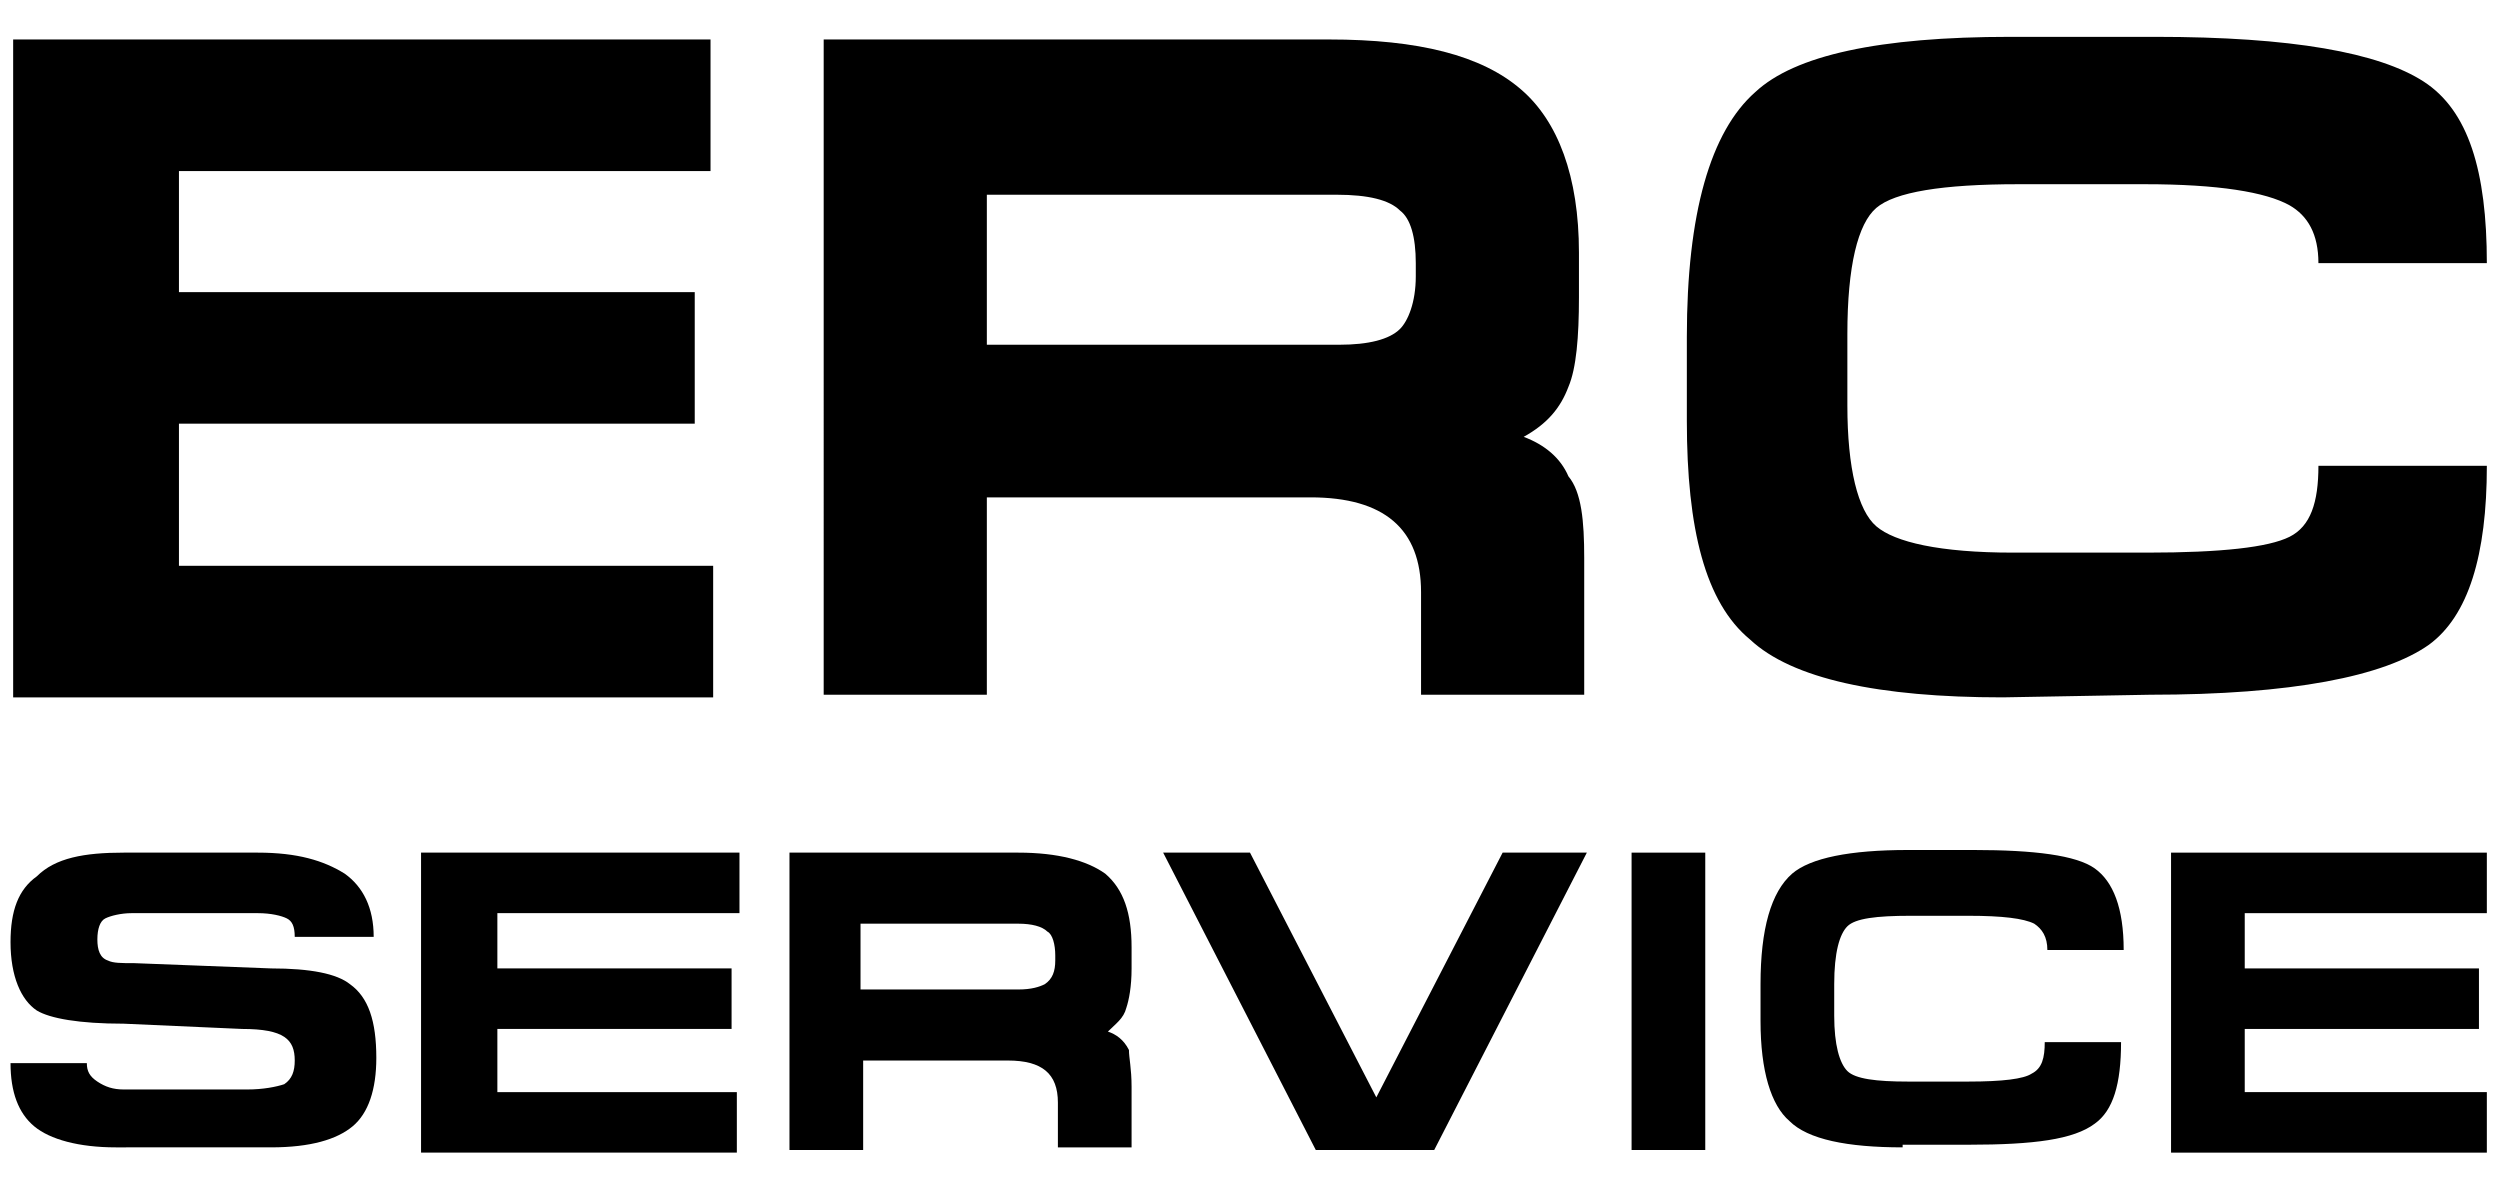
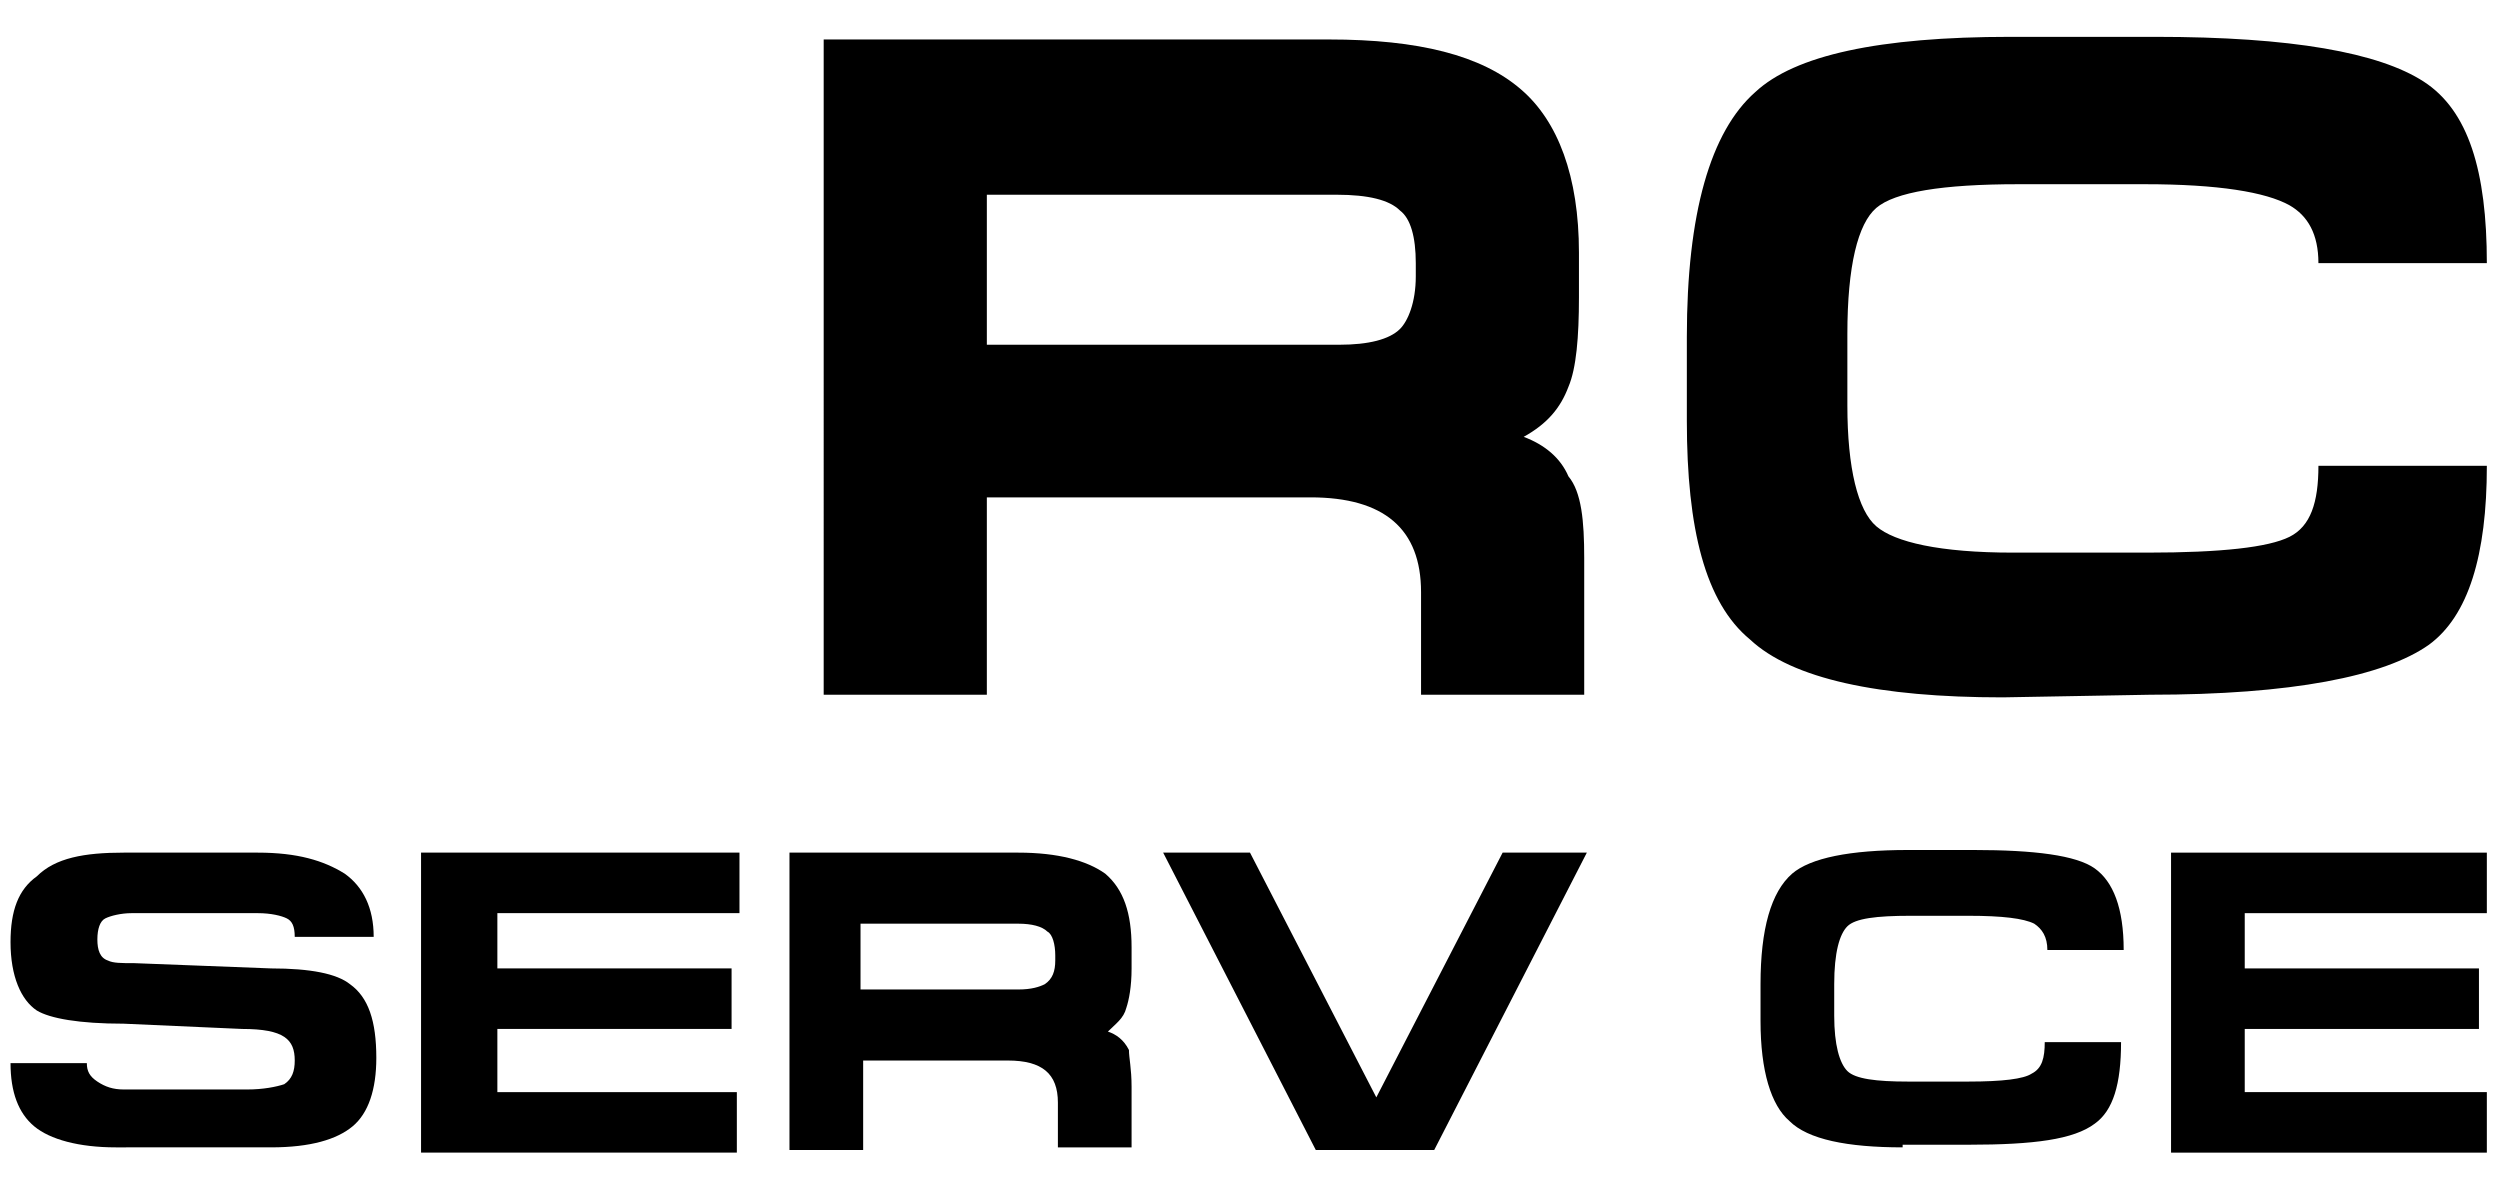
<svg xmlns="http://www.w3.org/2000/svg" version="1.1" id="Слой_1" x="0px" y="0px" width="95px" height="45px" viewBox="0 0 95 45" style="enable-background:new 0 0 95 45;" xml:space="preserve">
  <g>
    <g>
-       <path d="M0.5,1.5H27v5H6.8v4.6h19.6v5H6.8v5.4h20.3v5H0.5V1.5z" />
      <path d="M60.2,21.2v5.2H54v-3.9c0-2.4-1.4-3.6-4.2-3.6H37.5v7.5h-6.2V1.5h19.2c3.4,0,5.8,0.6,7.3,1.9C59.2,4.6,60,6.7,60,9.6v1.7    c0,1.5-0.1,2.7-0.4,3.4c-0.3,0.8-0.8,1.4-1.7,1.9c0.8,0.3,1.4,0.8,1.7,1.5C60.1,18.7,60.2,19.8,60.2,21.2z M53.8,10.5V10    c0-1-0.2-1.7-0.6-2c-0.4-0.4-1.2-0.6-2.4-0.6H37.5v5.7h13.4c1.1,0,1.9-0.2,2.3-0.6C53.5,12.2,53.8,11.5,53.8,10.5z" />
      <path d="M76.1,26.5c-4.7,0-8-0.7-9.6-2.2c-1.7-1.4-2.4-4.2-2.4-8.3v-3.2c0-4.7,0.9-7.8,2.6-9.3c1.5-1.4,4.7-2.1,9.7-2.1h5.5    c5.2,0,8.5,0.6,10.2,1.7s2.4,3.4,2.4,6.9h-6.4c0-1.1-0.4-1.8-1.1-2.2C86.1,7.3,84.3,7,81.5,7h-4.8c-2.9,0-4.7,0.3-5.4,0.9    c-0.7,0.6-1.1,2.2-1.1,4.8v2.7c0,2.4,0.4,4,1.1,4.6c0.7,0.6,2.4,1,5.2,1h5.1c2.8,0,4.6-0.2,5.4-0.6s1.1-1.3,1.1-2.7h6.4    c0,3.4-0.7,5.7-2.2,6.8c-1.7,1.2-5.2,1.9-10.6,1.9L76.1,26.5L76.1,26.5z" />
    </g>
    <g>
      <path d="M4.7,32.4h5.1c1.5,0,2.5,0.3,3.3,0.8c0.7,0.5,1.1,1.3,1.1,2.4h-3c0-0.4-0.1-0.6-0.3-0.7c-0.2-0.1-0.6-0.2-1.1-0.2H5    c-0.4,0-0.8,0.1-1,0.2c-0.2,0.1-0.3,0.4-0.3,0.8c0,0.4,0.1,0.7,0.4,0.8c0.2,0.1,0.5,0.1,1,0.1l5.2,0.2c1.5,0,2.5,0.2,3,0.6    c0.7,0.5,1,1.4,1,2.8c0,1.2-0.3,2.1-0.9,2.6c-0.6,0.5-1.6,0.8-3.1,0.8H4.4c-1.4,0-2.5-0.3-3.1-0.8c-0.6-0.5-0.9-1.3-0.9-2.4h2.9    c0,0.3,0.1,0.5,0.4,0.7c0.3,0.2,0.6,0.3,1,0.3h4.7c0.6,0,1.1-0.1,1.4-0.2c0.3-0.2,0.4-0.5,0.4-0.9s-0.1-0.7-0.4-0.9    c-0.3-0.2-0.8-0.3-1.6-0.3l-4.5-0.2c-1.7,0-2.8-0.2-3.3-0.5c-0.6-0.4-1-1.3-1-2.6c0-1.2,0.3-2,1-2.5C2.1,32.6,3.2,32.4,4.7,32.4z" />
      <path d="M16.1,32.4h12v2.3h-9.2v2.1h8.9v2.3h-8.9v2.4H28v2.3h-12V32.4z" />
      <path d="M43,41.3v2.3h-2.8v-1.7c0-1.1-0.6-1.6-1.9-1.6h-5.5v3.4H30V32.4h8.7c1.5,0,2.6,0.3,3.3,0.8c0.7,0.6,1,1.5,1,2.8v0.8    c0,0.7-0.1,1.2-0.2,1.5c-0.1,0.4-0.4,0.6-0.7,0.9c0.3,0.1,0.6,0.3,0.8,0.7C42.9,40.2,43,40.6,43,41.3z M40.1,36.5v-0.2    c0-0.4-0.1-0.8-0.3-0.9c-0.2-0.2-0.6-0.3-1.1-0.3h-6v2.5h6c0.5,0,0.8-0.1,1-0.2C40,37.2,40.1,36.9,40.1,36.5z" />
      <path d="M47.5,32.4l4.8,9.3l4.8-9.3h3.2l-5.8,11.3H50l-5.8-11.3H47.5z" />
-       <path d="M62,43.6V32.4h2.8v11.3H62z" />
      <path d="M72.3,43.6c-2.1,0-3.6-0.3-4.3-1c-0.7-0.6-1.1-1.9-1.1-3.8v-1.4c0-2.1,0.4-3.5,1.2-4.2c0.7-0.6,2.2-0.9,4.4-0.9h2.5    c2.3,0,3.9,0.2,4.6,0.7c0.7,0.5,1.1,1.5,1.1,3.1h-2.9c0-0.5-0.2-0.8-0.5-1c-0.4-0.2-1.2-0.3-2.5-0.3h-2.2c-1.3,0-2.1,0.1-2.4,0.4    c-0.3,0.3-0.5,1-0.5,2.2v1.2c0,1.1,0.2,1.8,0.5,2.1c0.3,0.3,1.1,0.4,2.3,0.4h2.3c1.3,0,2.1-0.1,2.4-0.3c0.4-0.2,0.5-0.6,0.5-1.2    h2.9c0,1.6-0.3,2.6-1,3.1c-0.8,0.6-2.3,0.8-4.8,0.8H72.3z" />
      <path d="M82.5,32.4h12v2.3h-9.2v2.1h8.9v2.3h-8.9v2.4h9.2v2.3h-12V32.4z" />
    </g>
  </g>
</svg>